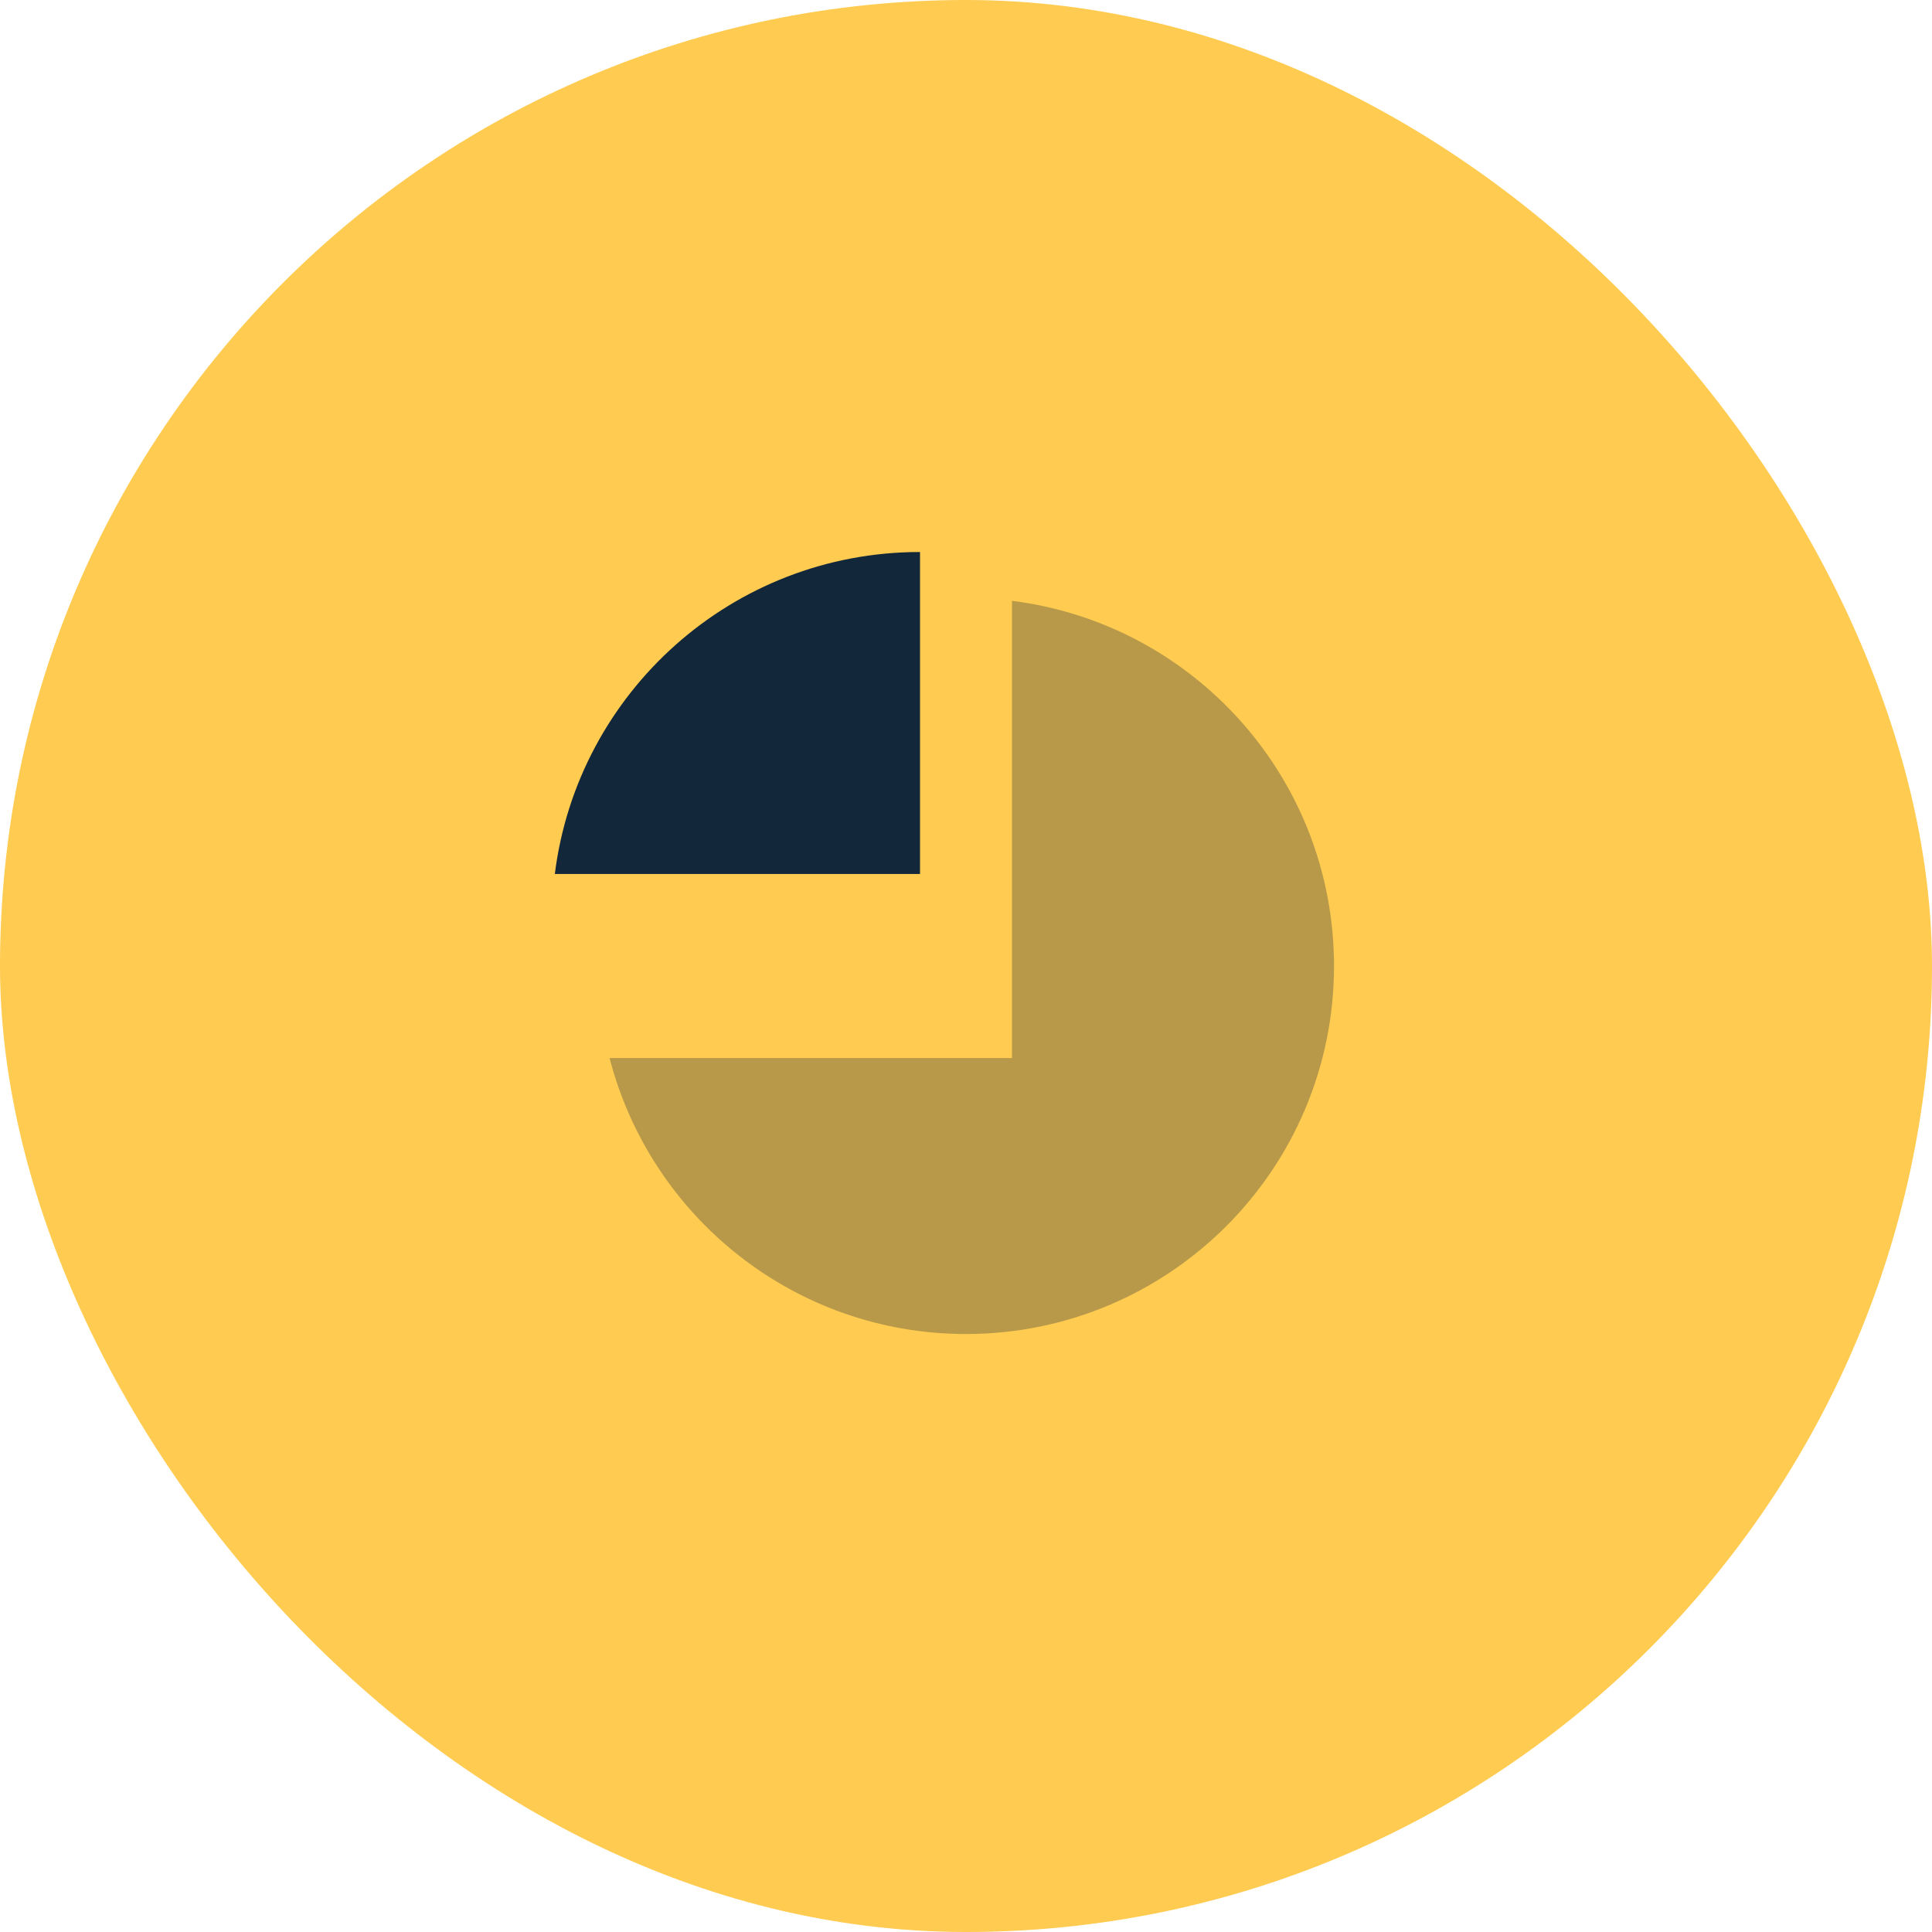
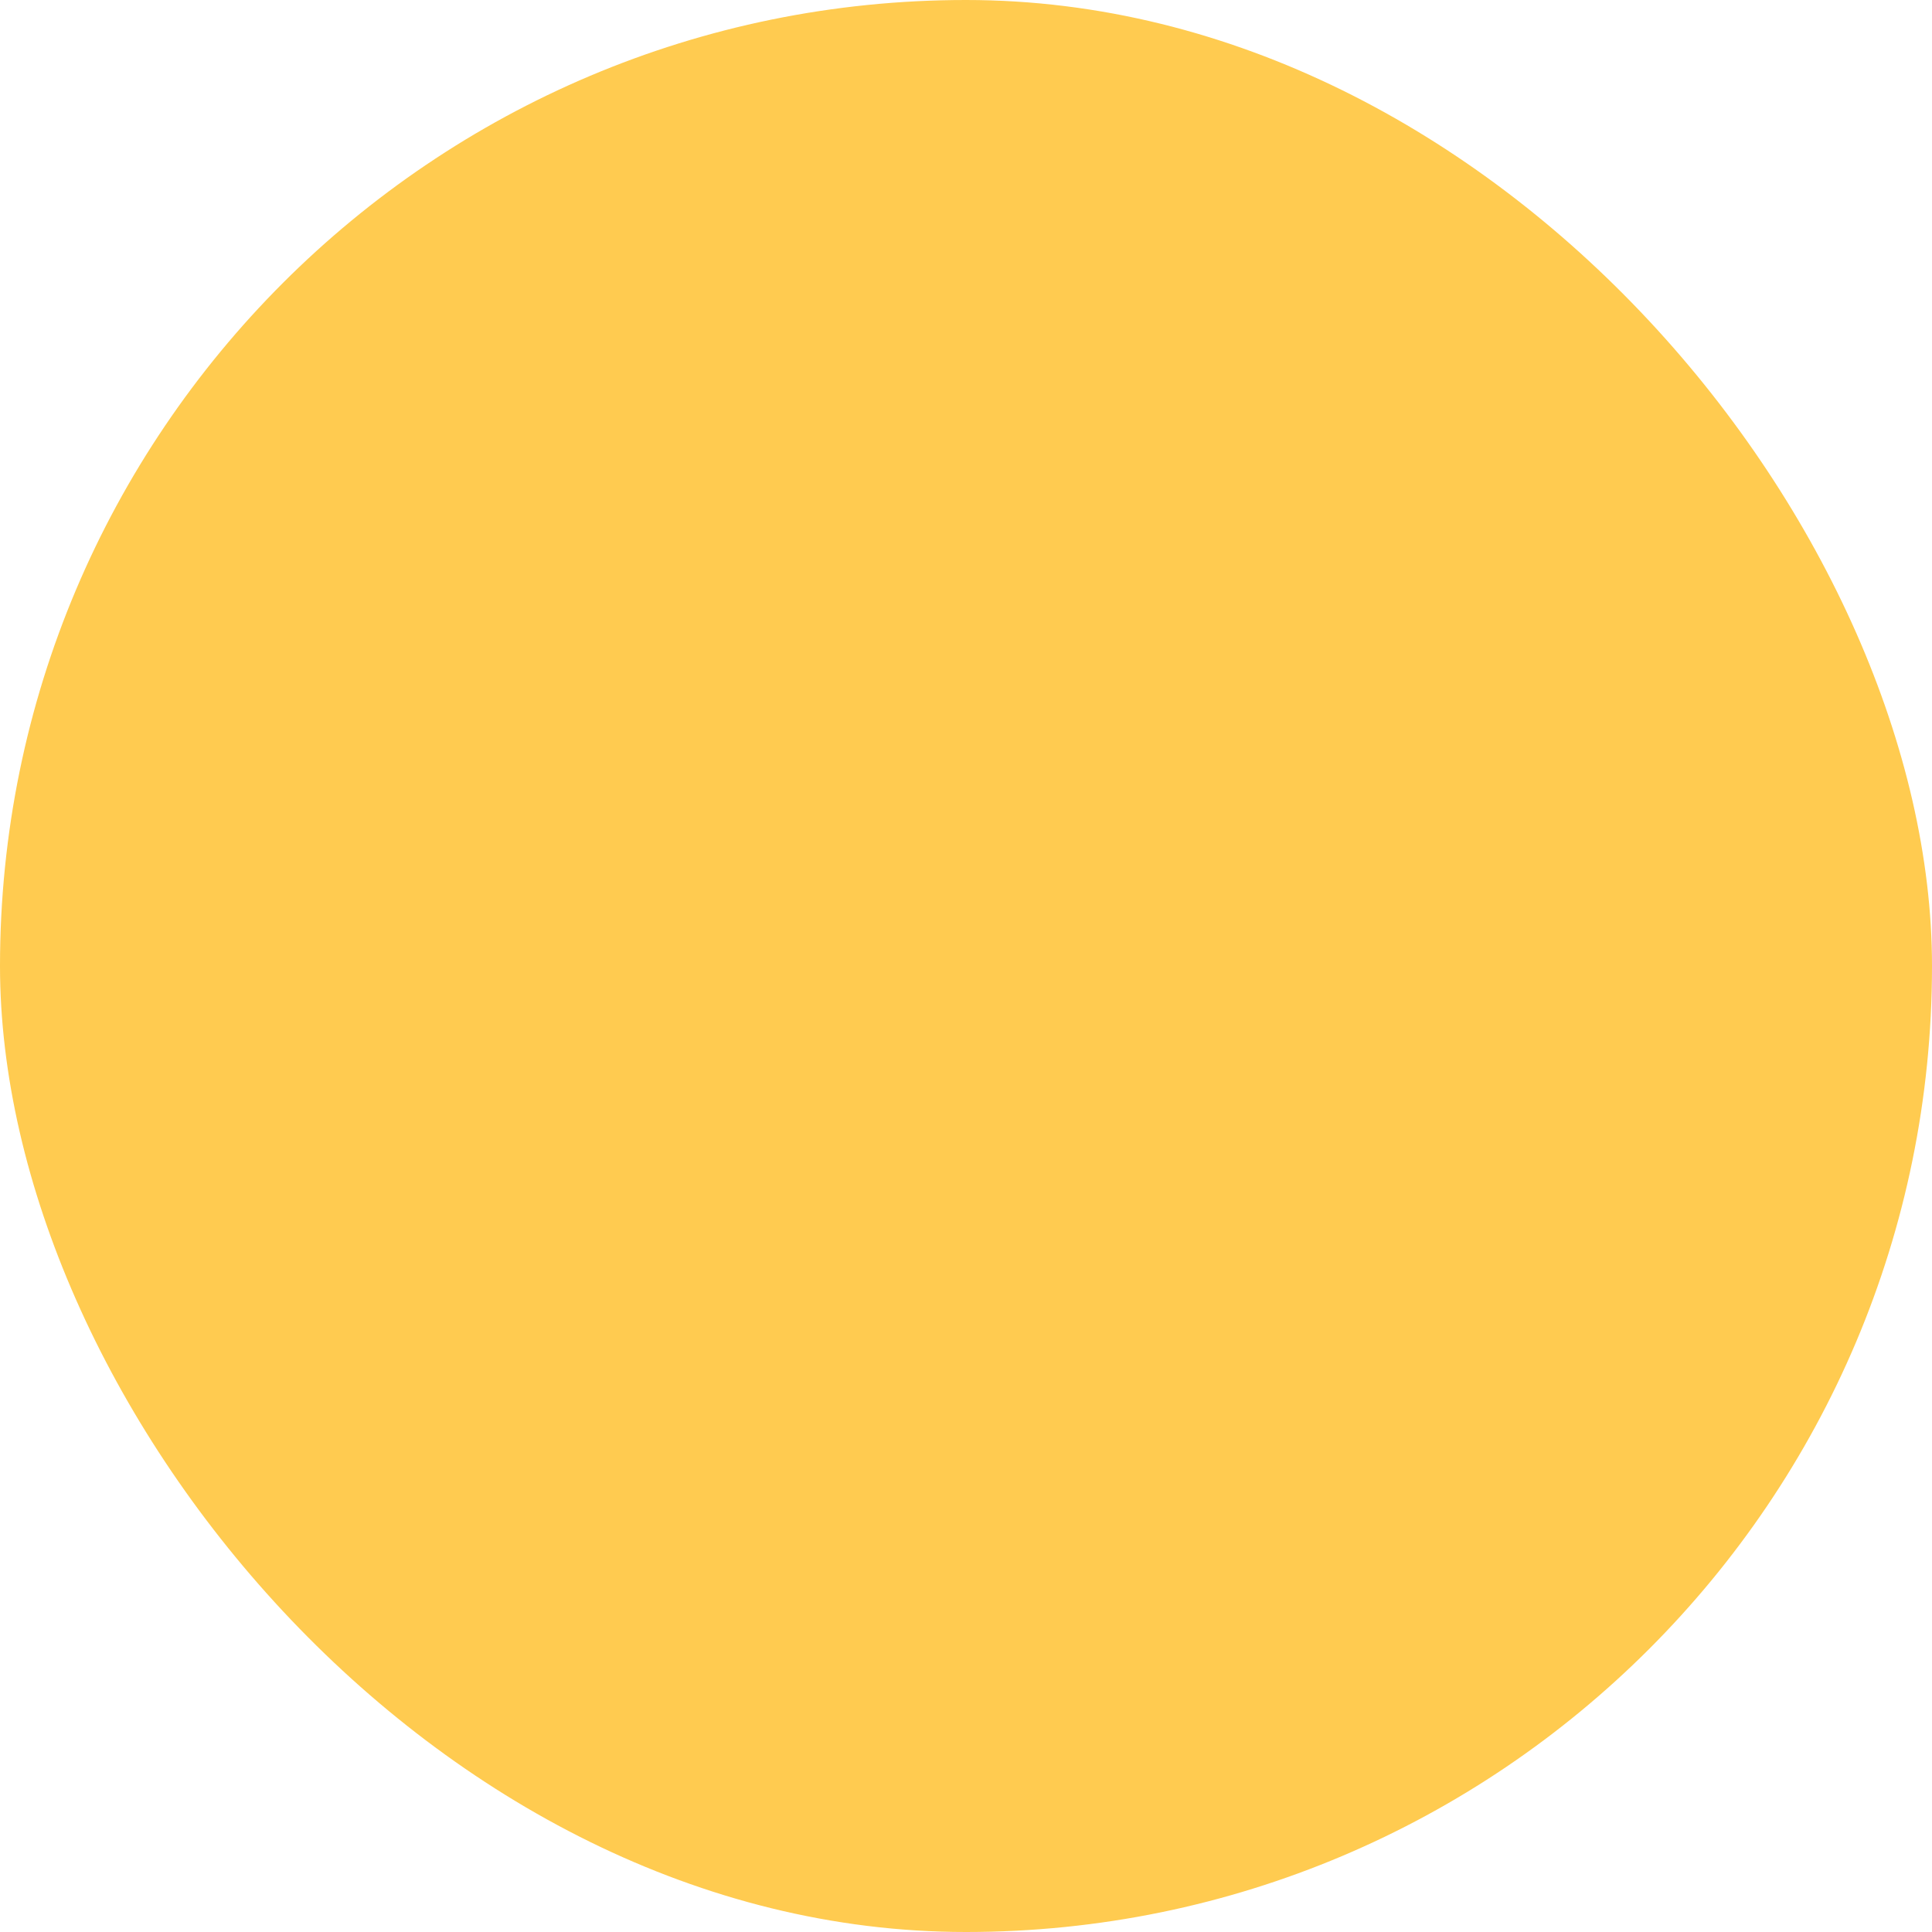
<svg xmlns="http://www.w3.org/2000/svg" width="56" height="56" viewBox="0 0 56 56" fill="none">
  <rect width="56" height="56" rx="28" fill="#FEB916" fill-opacity="0.75" />
-   <path opacity="0.3" fill-rule="evenodd" clip-rule="evenodd" d="M17.669 30.667C18.854 35.267 23.03 38.667 28 38.667C33.891 38.667 38.667 33.891 38.667 28C38.667 22.561 34.595 18.072 29.333 17.416V30.667H17.669Z" fill="#13273B" />
-   <path fill-rule="evenodd" clip-rule="evenodd" d="M26.667 25.333V16C21.227 16 16.739 20.072 16.082 25.333H26.667Z" fill="#13273B" />
</svg>